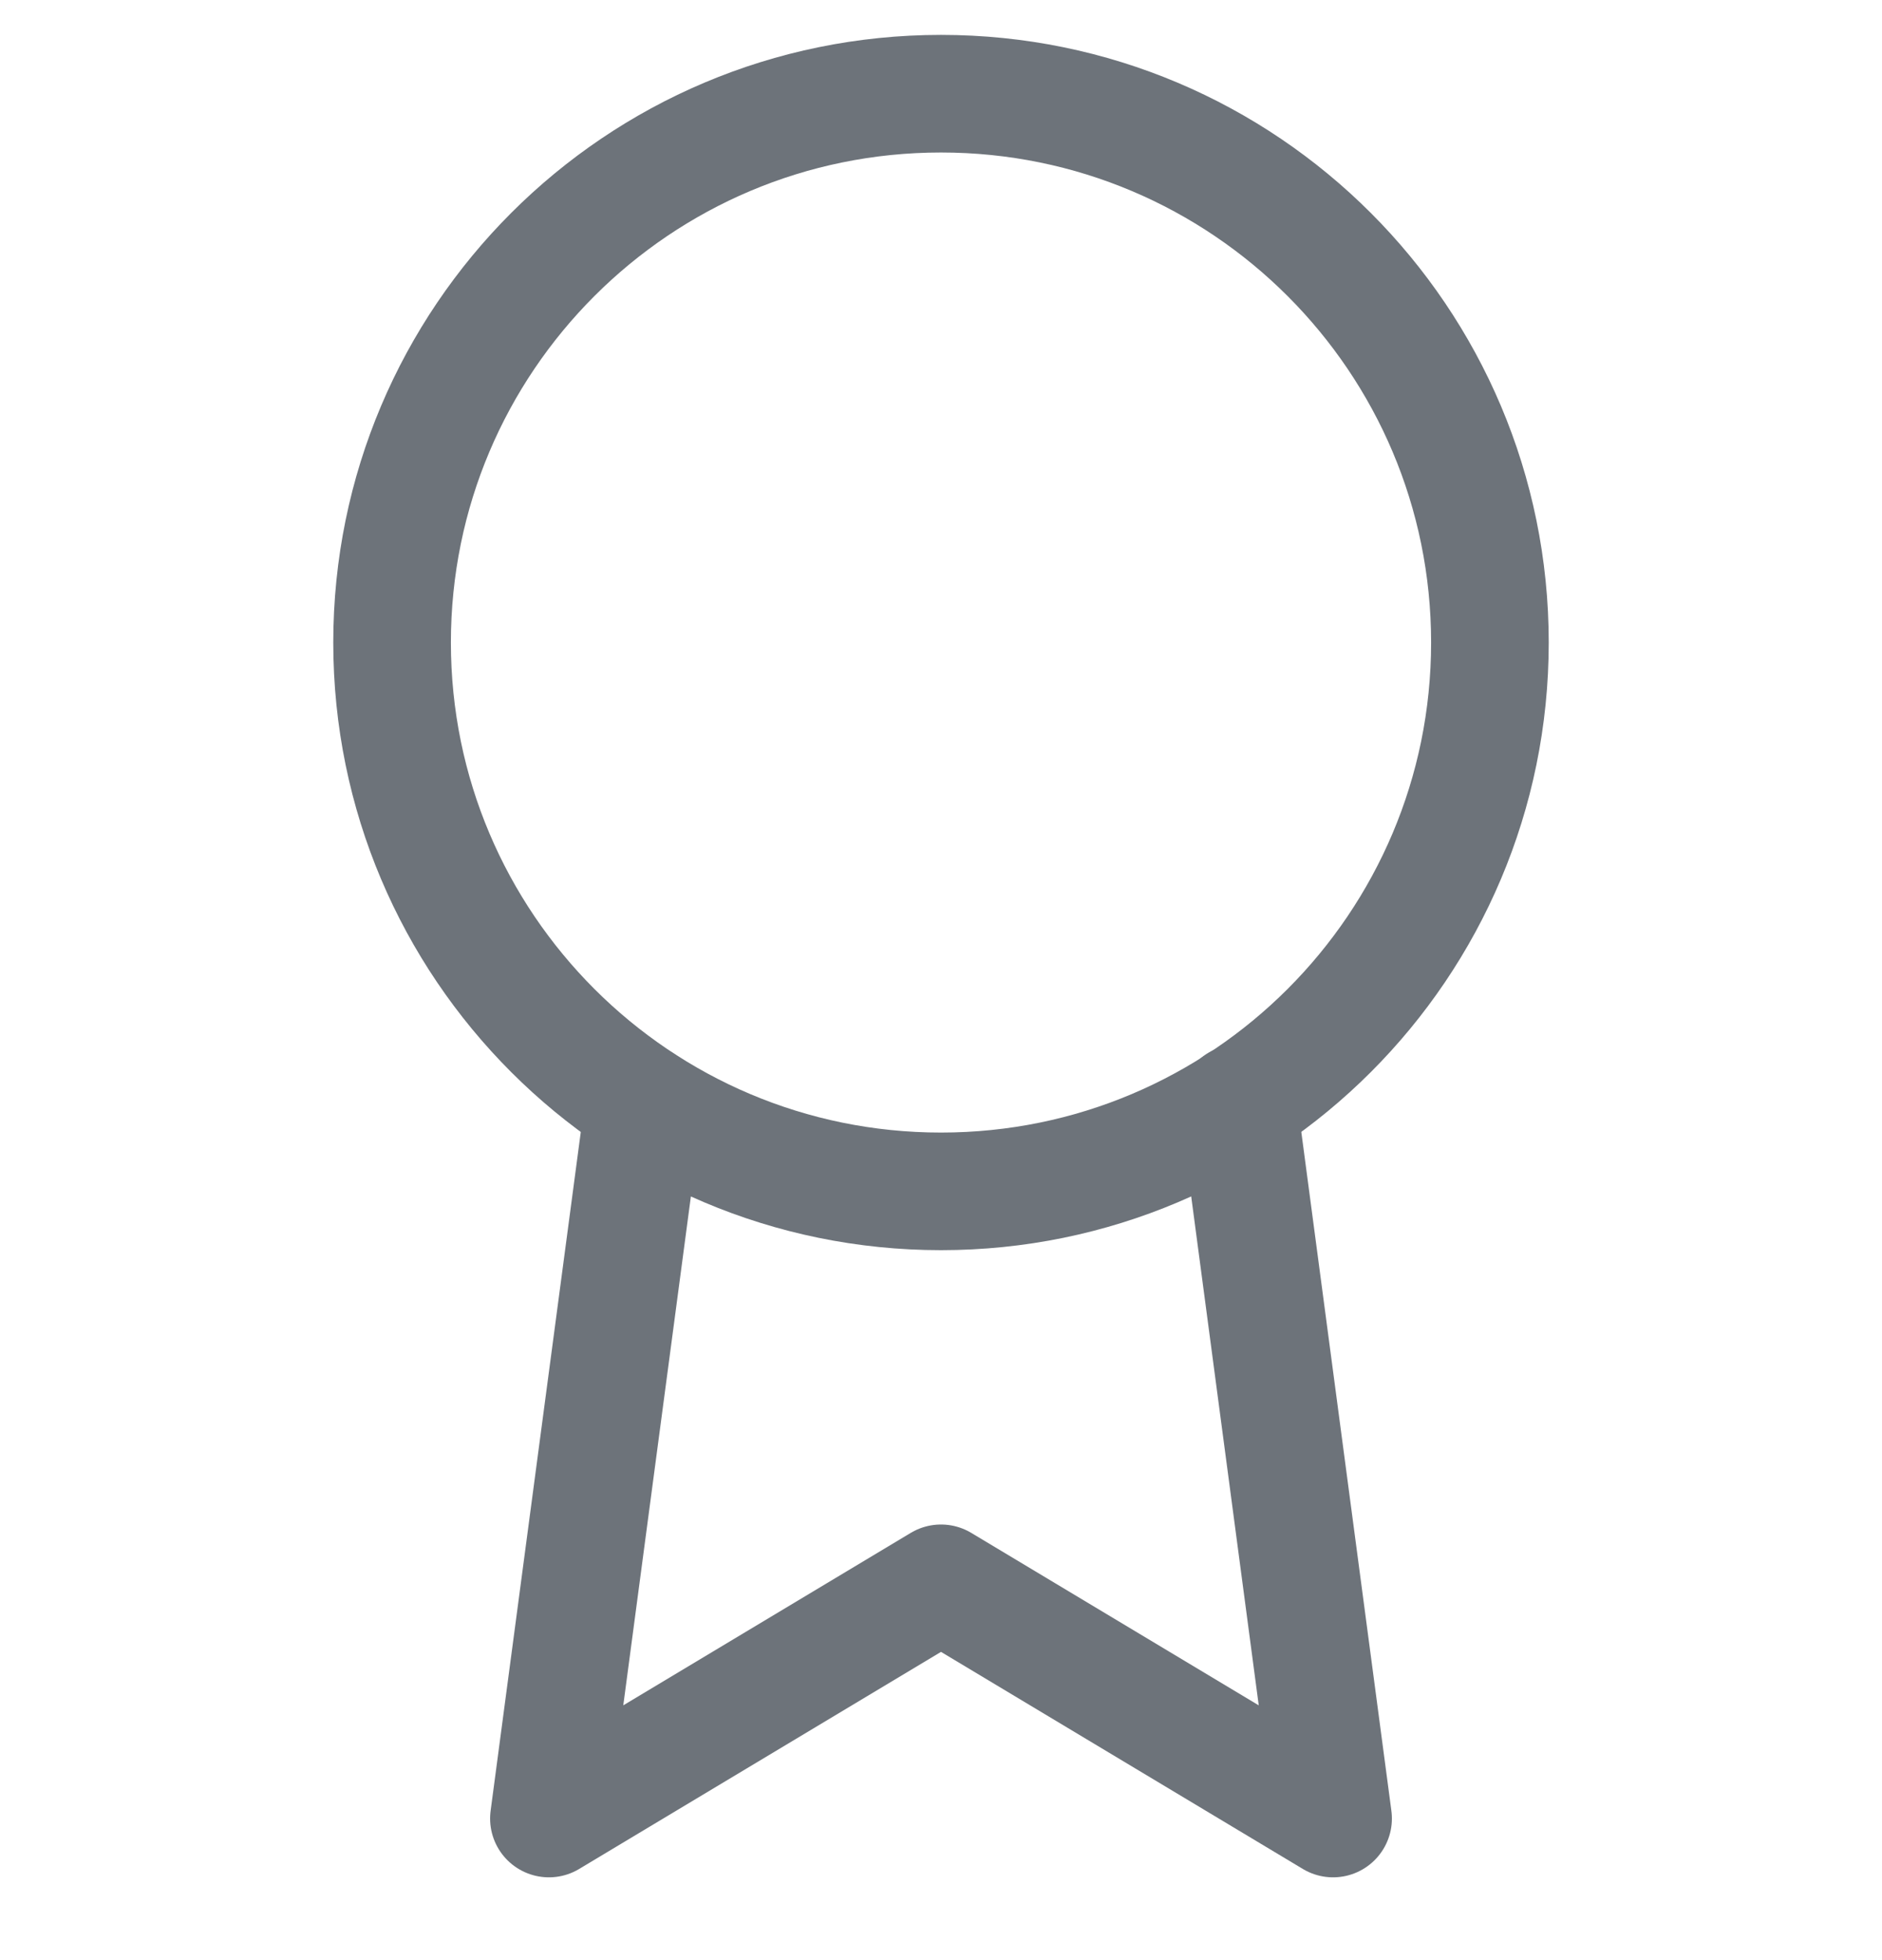
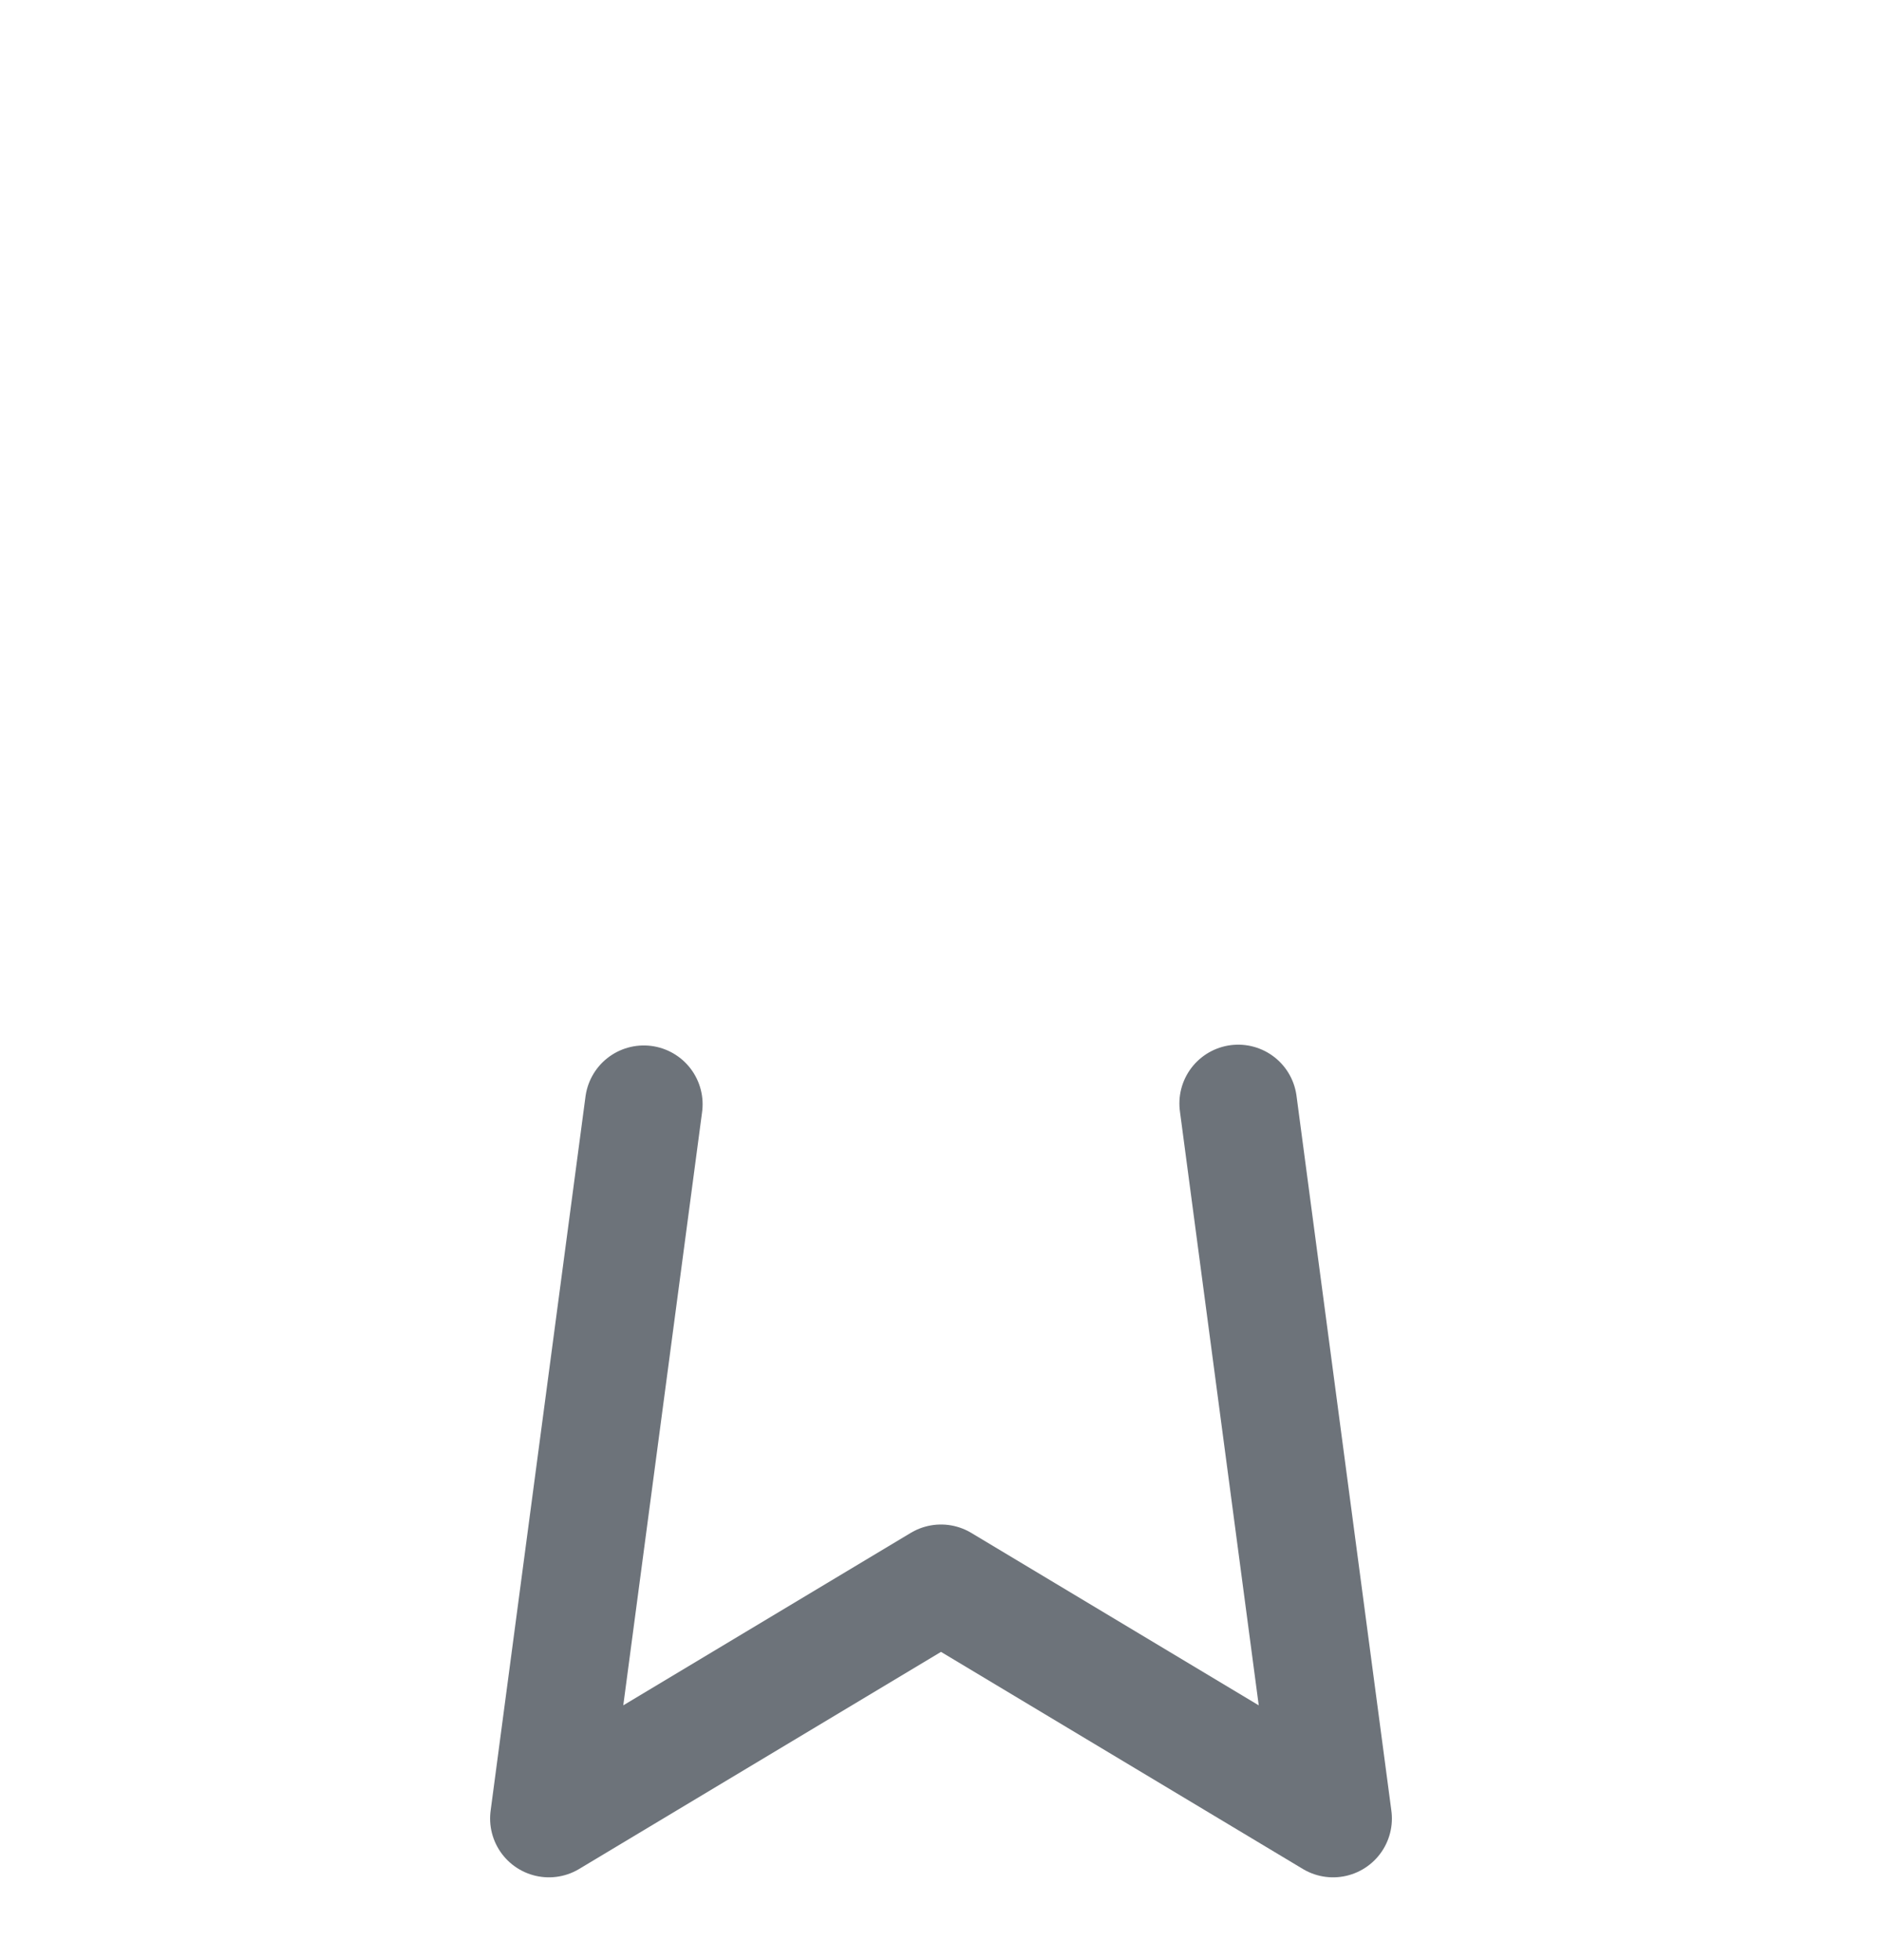
<svg xmlns="http://www.w3.org/2000/svg" width="24" height="25" viewBox="0 0 24 25" fill="none">
  <g clip-path="url(#clip0_12_16201)">
-     <path d="M12 15.195C15.866 15.195 19 12.061 19 8.195C19 4.329 15.866 1.195 12 1.195C8.134 1.195 5 4.329 5 8.195C5 12.061 8.134 15.195 12 15.195Z" stroke="#6D737A" stroke-width="1.5" stroke-linecap="round" stroke-linejoin="round" />
    <path d="M8.21 14.084L7 23.194L12 20.194L17 23.194L15.79 14.074" stroke="#6D737A" stroke-width="1.5" stroke-linecap="round" stroke-linejoin="round" />
  </g>
  <defs>
    <clipPath id="clip0_12_16201">
      <rect width="24" height="24" fill="white" transform="translate(0 0.195)" />
    </clipPath>
  </defs>
</svg>